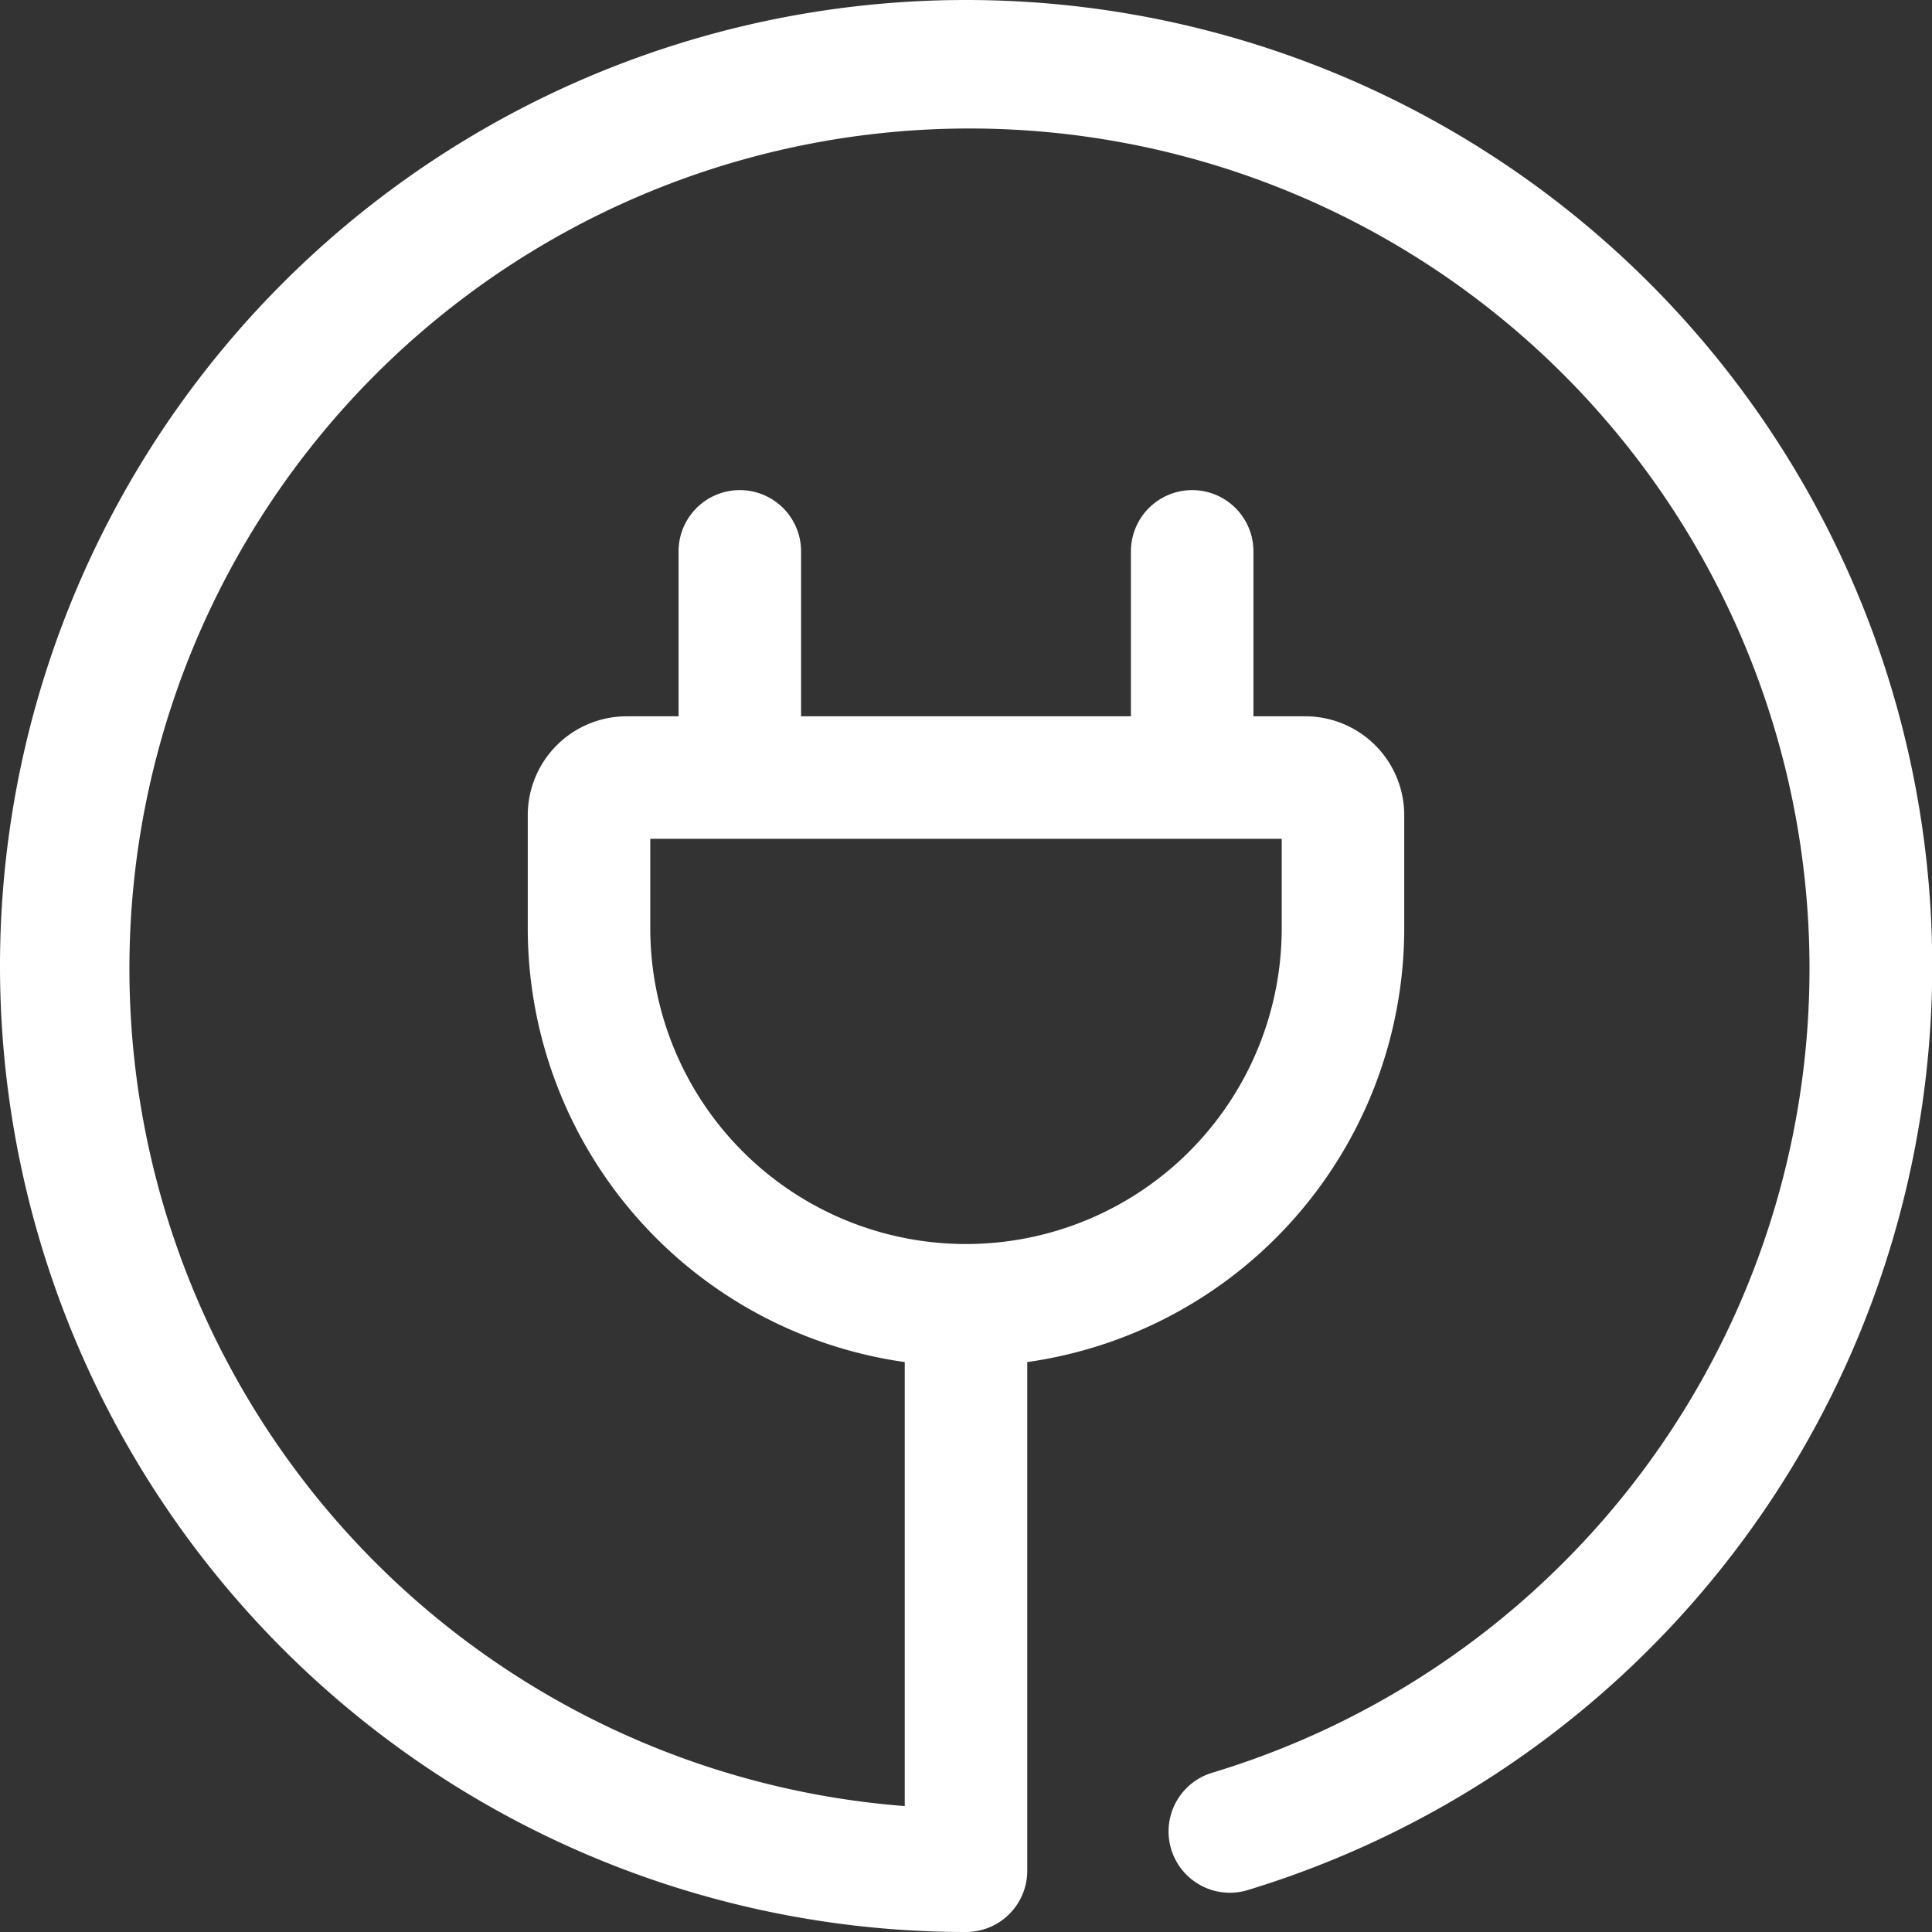
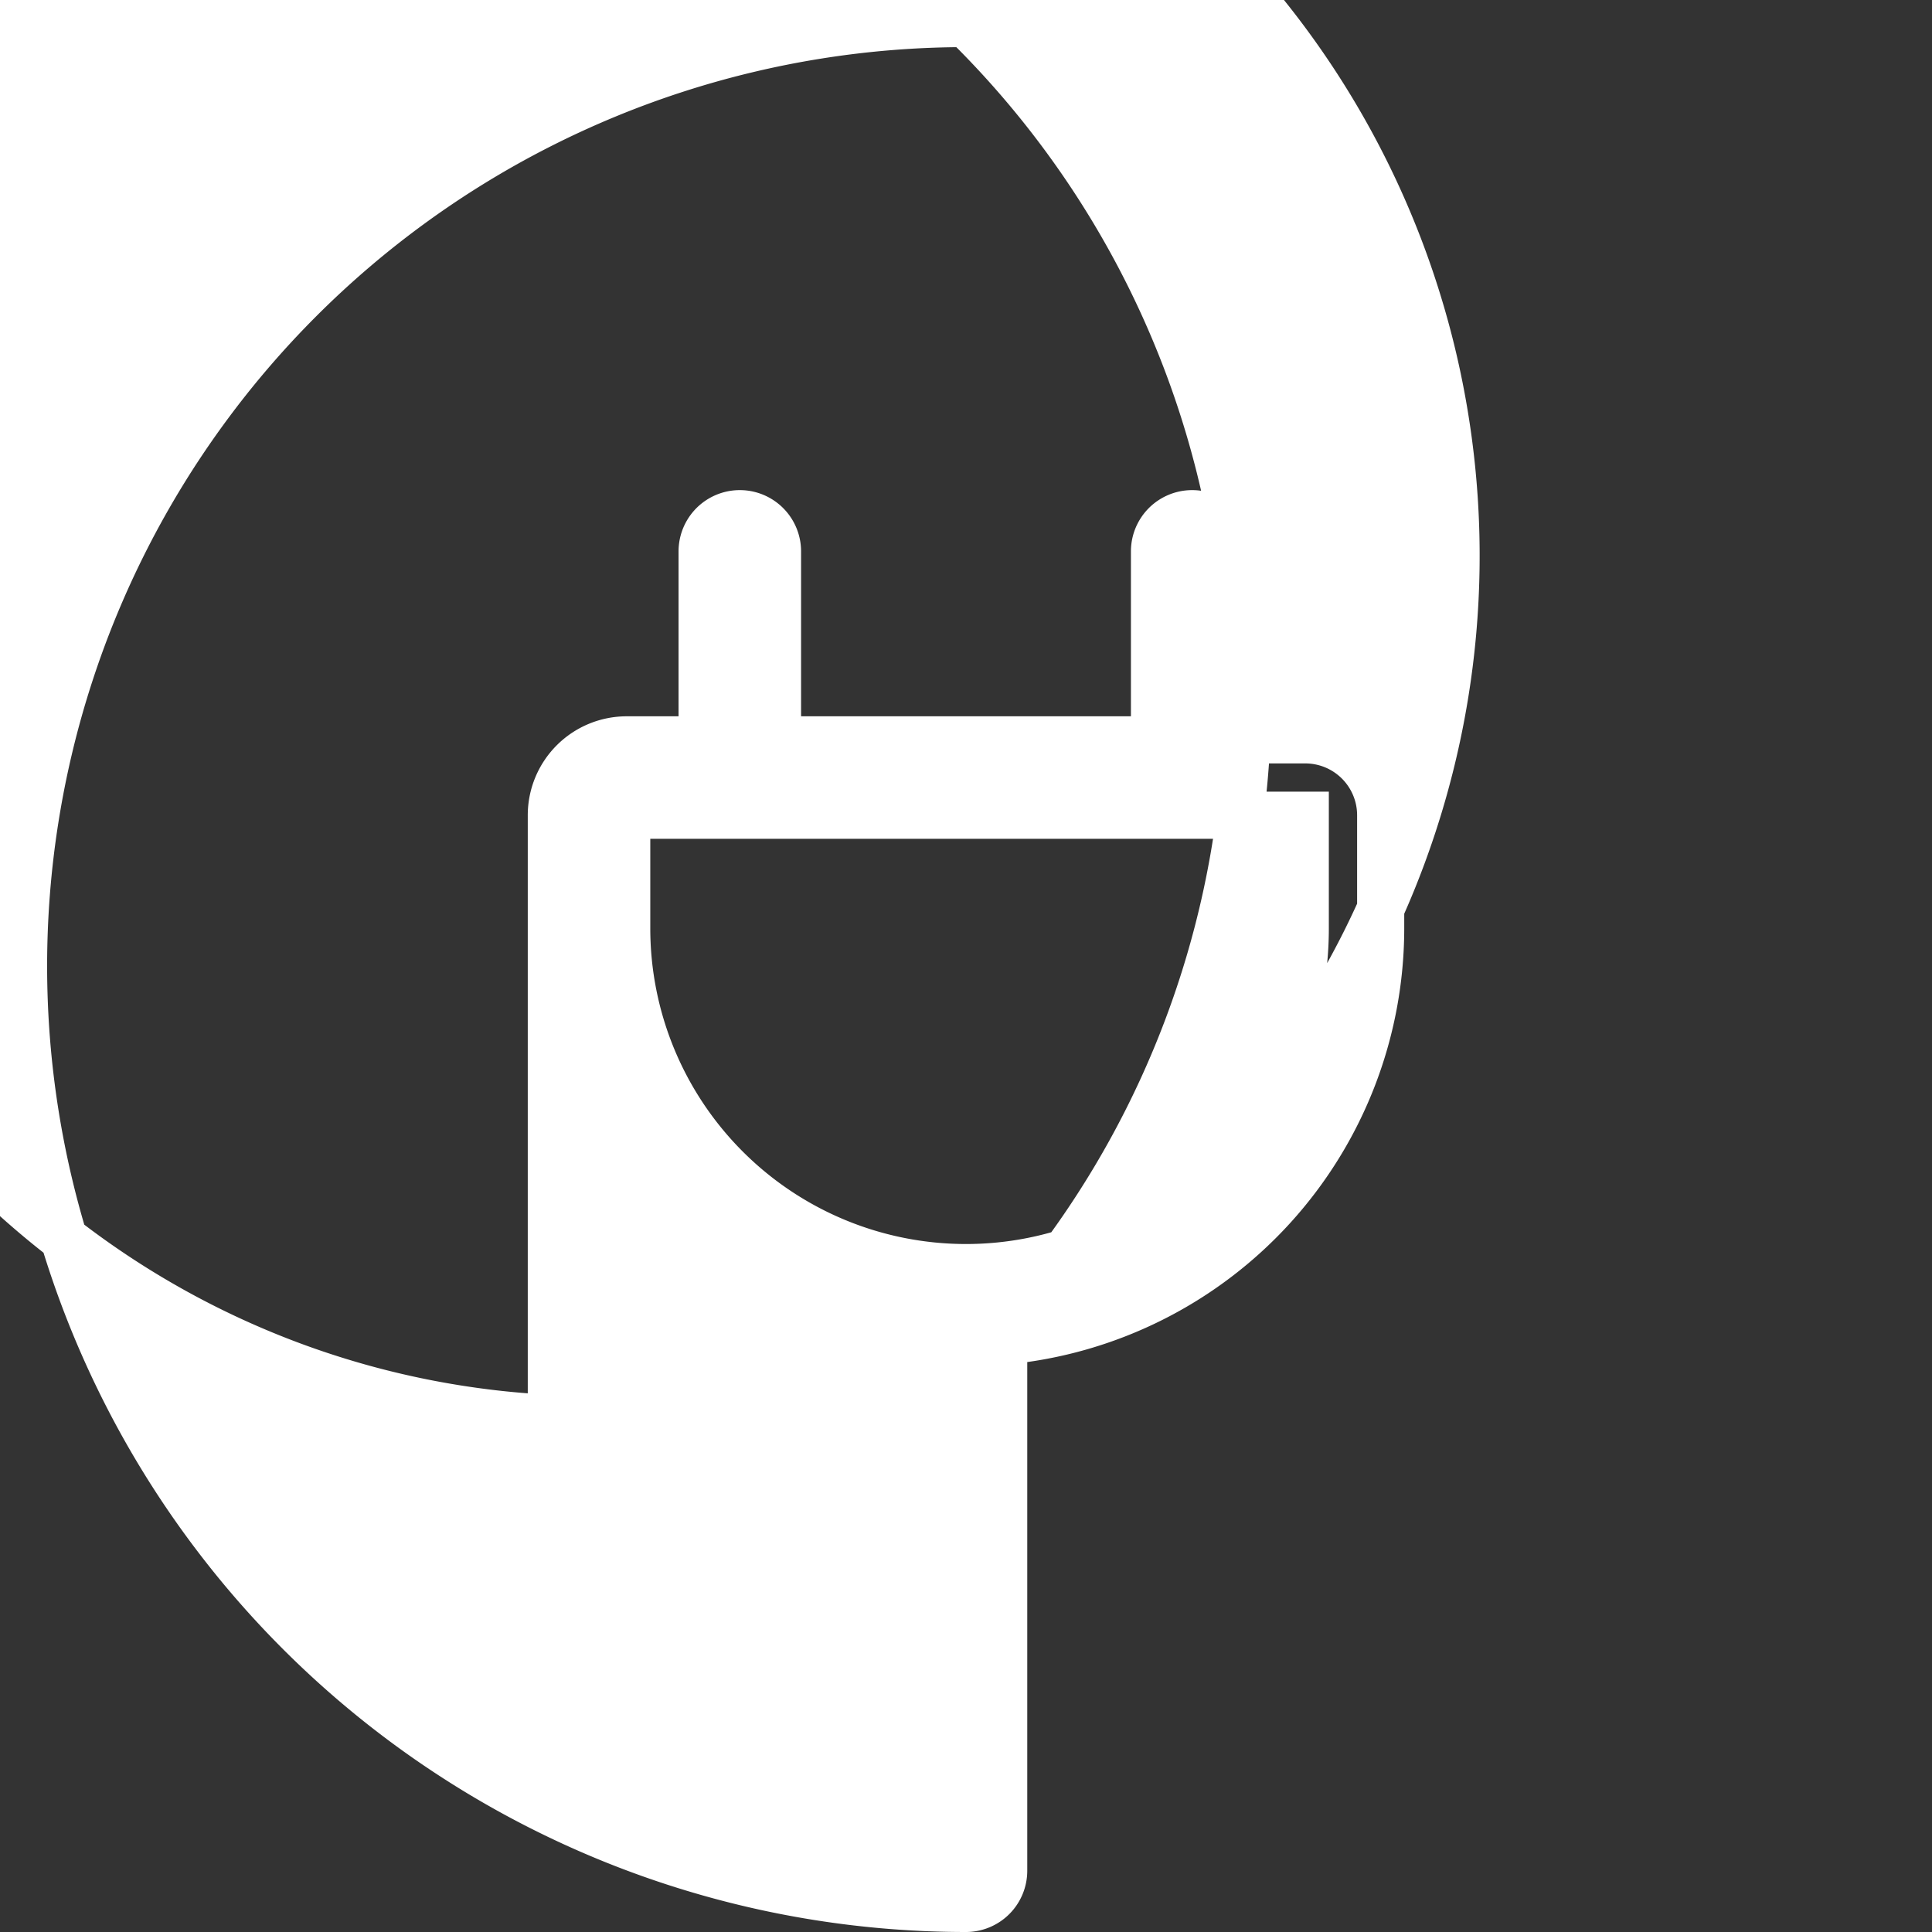
<svg xmlns="http://www.w3.org/2000/svg" width="41" height="41" viewBox="0 0 41 41">
  <rect x="0" y="0" width="41" height="41" fill="#333333" stroke="none" />
  <g id="budicon-cable-cord" transform="translate(0.5 0.5)">
-     <path id="Path_2564" data-name="Path 2564" d="M602,5515a20,20,0,0,0,0,40,.8.8,0,0,0,.8-.8v-11.24a8.8,8.8,0,0,0,8-8.759v-2.4a1.6,1.6,0,0,0-1.6-1.6h-1.6v-4a.8.8,0,0,0-1.6,0v4h-8v-4a.8.8,0,0,0-1.6,0v4h-1.6a1.6,1.6,0,0,0-1.6,1.6v2.4a8.8,8.8,0,0,0,8,8.759v10.4a18.327,18.327,0,1,1,6.166-.76.8.8,0,1,0,.467,1.532A20,20,0,0,0,602,5515Zm-7.2,19.2v-2.4h14.4v2.4a7.2,7.2,0,0,1-14.4,0Z" transform="translate(-582 -5515)" fill="#fff" stroke="#fff" stroke-width="1" />
+     <path id="Path_2564" data-name="Path 2564" d="M602,5515a20,20,0,0,0,0,40,.8.8,0,0,0,.8-.8v-11.24a8.8,8.8,0,0,0,8-8.759v-2.4a1.6,1.6,0,0,0-1.6-1.6h-1.6v-4a.8.8,0,0,0-1.6,0v4h-8v-4a.8.8,0,0,0-1.6,0v4h-1.6a1.6,1.6,0,0,0-1.6,1.6v2.4v10.4a18.327,18.327,0,1,1,6.166-.76.8.8,0,1,0,.467,1.532A20,20,0,0,0,602,5515Zm-7.2,19.2v-2.4h14.4v2.4a7.2,7.2,0,0,1-14.4,0Z" transform="translate(-582 -5515)" fill="#fff" stroke="#fff" stroke-width="1" />
  </g>
</svg>